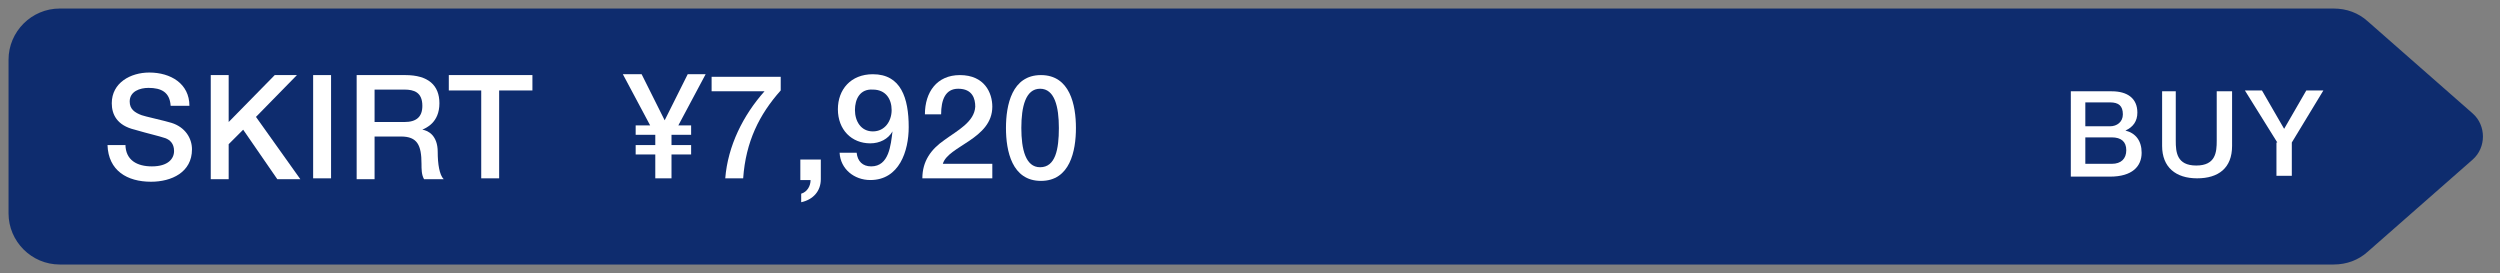
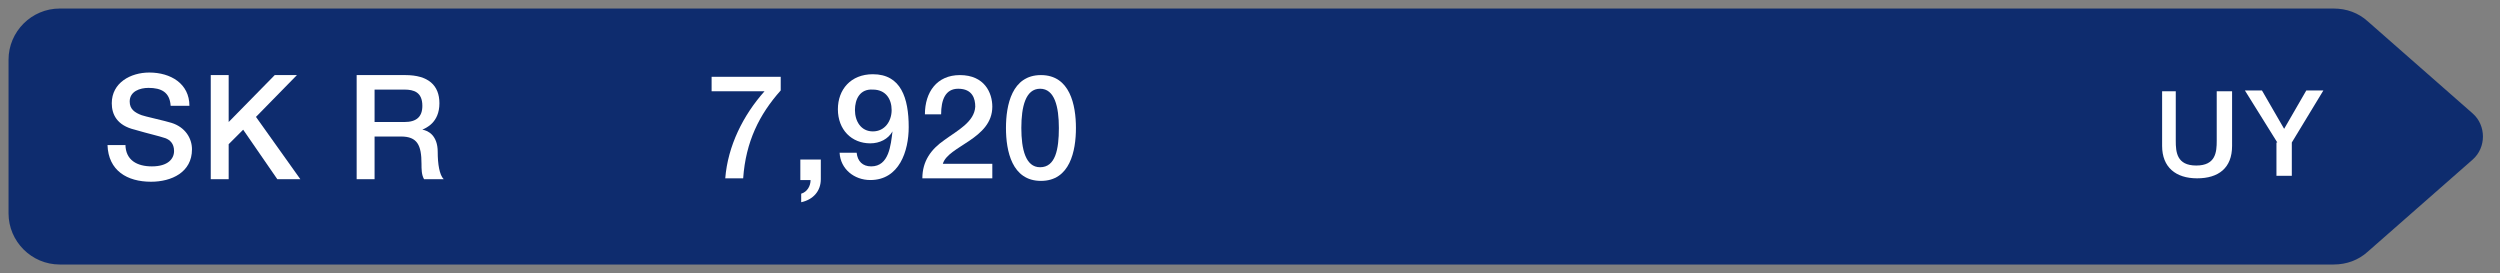
<svg xmlns="http://www.w3.org/2000/svg" version="1.1" id="レイヤー_1" x="0px" y="0px" viewBox="0 0 293 32" style="enable-background:new 0 0 293 32;" xml:space="preserve">
  <rect x="0" y="0" width="293" height="32" fill="#808080" stroke="none" />
  <style type="text/css">
	.st0{fill:#0E2C6E;}
	.st1{fill:#FFFFFF;}
</style>
  <g>
    <path class="st0" d="M273.5,31H7c-3.3,0-6-2.7-6-6V7c0-3.3,2.7-6,6-6h266.5c1.5,0,2.9,0.5,4,1.5l12.3,10.8c1.6,1.4,1.6,4,0,5.4   l-12.3,10.8C276.4,30.5,275,31,273.5,31z" />
    <g>
      <g>
        <path class="st1" d="M14.7,16.9c0,1.9,1.4,2.6,3.1,2.6c1.9,0,2.6-0.9,2.6-1.8c0-0.9-0.5-1.3-1-1.5c-0.9-0.3-1.9-0.5-3.6-1     c-2.1-0.5-2.7-1.8-2.7-3.1c0-2.4,2.2-3.6,4.4-3.6c2.5,0,4.7,1.3,4.7,3.9H20c-0.1-1.6-1.1-2.1-2.6-2.1c-1,0-2.2,0.4-2.2,1.6     c0,0.9,0.6,1.3,1.4,1.6c0.2,0.1,2.9,0.7,3.5,0.9c1.6,0.5,2.4,1.8,2.4,3.1c0,2.7-2.4,3.8-4.8,3.8c-2.8,0-5-1.3-5.1-4.3H14.7z" />
        <path class="st1" d="M24.7,8.8h2.1v5.5l5.4-5.5h2.6L30,13.7l5.2,7.3h-2.7l-4-5.8l-1.7,1.7v4.1h-2.1V8.8z" />
-         <path class="st1" d="M36.7,8.8h2.1v12.1h-2.1V8.8z" />
        <path class="st1" d="M41.7,8.8h5.8c2.7,0,4,1.2,4,3.3c0,2.3-1.6,2.9-2,3.1v0c0.7,0.1,1.8,0.7,1.8,2.6c0,1.4,0.2,2.7,0.7,3.2h-2.3     c-0.3-0.5-0.3-1.2-0.3-1.8c0-2.2-0.5-3.2-2.4-3.2h-3.1v5h-2.1V8.8z M43.9,14.3h3.5c1.4,0,2.1-0.6,2.1-1.9c0-1.6-1-1.9-2.1-1.9     h-3.5V14.3z" />
-         <path class="st1" d="M52.6,8.8h9.8v1.8h-3.9v10.3h-2.1V10.6h-3.8V8.8z" />
-         <path class="st1" d="M76.8,18.1h-2.3V17h2.3v-1.2h-2.3v-1.1h1.7l-3.2-6h2.2l2.7,5.4l2.7-5.4h2.1l-3.2,6H81v1.1h-2.3V17H81v1.1     h-2.3v2.8h-1.9V18.1z" />
        <path class="st1" d="M83.4,9h8.1v1.6c-2.5,2.8-4.1,6-4.4,10.3H85c0.3-3.8,2.1-7.4,4.6-10.2h-6.2V9z" />
        <path class="st1" d="M93.8,18.7h2.4v2.3c0,1.4-0.9,2.4-2.3,2.7v-1c0.7-0.2,1.1-0.9,1.1-1.6h-1.2V18.7z" />
        <path class="st1" d="M100.4,17.9c0.1,1,0.7,1.6,1.7,1.6c2.1,0,2.3-2.5,2.5-4.1l0,0c-0.5,0.9-1.5,1.4-2.6,1.4     c-2.2,0-3.8-1.6-3.8-4c0-2.3,1.5-4.1,4.1-4.1c3.3,0,4.2,2.8,4.2,6.2c0,2.8-1.1,6.2-4.5,6.2c-1.9,0-3.5-1.3-3.6-3.2H100.4z      M100.2,12.9c0,1.3,0.7,2.5,2.1,2.5c1.4,0,2.2-1.2,2.2-2.5c0-1.3-0.7-2.4-2.2-2.4C100.8,10.4,100.2,11.6,100.2,12.9z" />
        <path class="st1" d="M116.2,20.9h-8.1c0-2,1-3.4,2.6-4.5c1.5-1.1,3.5-2.1,3.6-3.9c0-0.9-0.3-2.1-2-2.1c-1.5,0-2,1.3-2,3h-1.9     c0-2.6,1.4-4.6,4.1-4.6c2.9,0,3.8,2.1,3.8,3.7c0,3.8-5.2,4.6-5.8,6.7h5.8V20.9z" />
        <path class="st1" d="M126.1,15c0,2.7-0.7,6.2-4.1,6.2c-3.4,0-4.1-3.5-4.1-6.2c0-2.7,0.7-6.2,4.1-6.2     C125.4,8.8,126.1,12.3,126.1,15z M124.1,15c0-2.5-0.5-4.6-2.2-4.6c-1.7,0-2.2,2.1-2.2,4.6c0,2.5,0.5,4.6,2.2,4.6     C123.7,19.6,124.1,17.5,124.1,15z" />
      </g>
    </g>
    <g>
      <g>
-         <path class="st1" d="M242.6,10.7h4.9c1.8,0,3,0.8,3,2.5c0,1-0.5,1.7-1.4,2.1v0c1.2,0.3,1.9,1.2,1.9,2.6c0,1.6-1.1,2.8-3.7,2.8     h-4.6V10.7z M244.4,14.8h2.9c0.8,0,1.5-0.5,1.5-1.4c0-1-0.5-1.4-1.5-1.4h-2.9V14.8z M244.4,19.2h3.1c1.1,0,1.7-0.6,1.7-1.6     c0-1-0.6-1.5-1.7-1.5h-3.1V19.2z" />
        <path class="st1" d="M253.2,10.7h1.8v5.8c0,1.3,0.1,2.9,2.4,2.9c2.3,0,2.4-1.6,2.4-2.9v-5.8h1.8v6.4c0,2.6-1.6,3.8-4.1,3.8     s-4.1-1.3-4.1-3.8V10.7z" />
        <path class="st1" d="M266.9,16.7l-3.8-6.1h2l2.6,4.5l2.6-4.5h2l-3.7,6.1v3.9h-1.8V16.7z" />
      </g>
    </g>
  </g>
</svg>